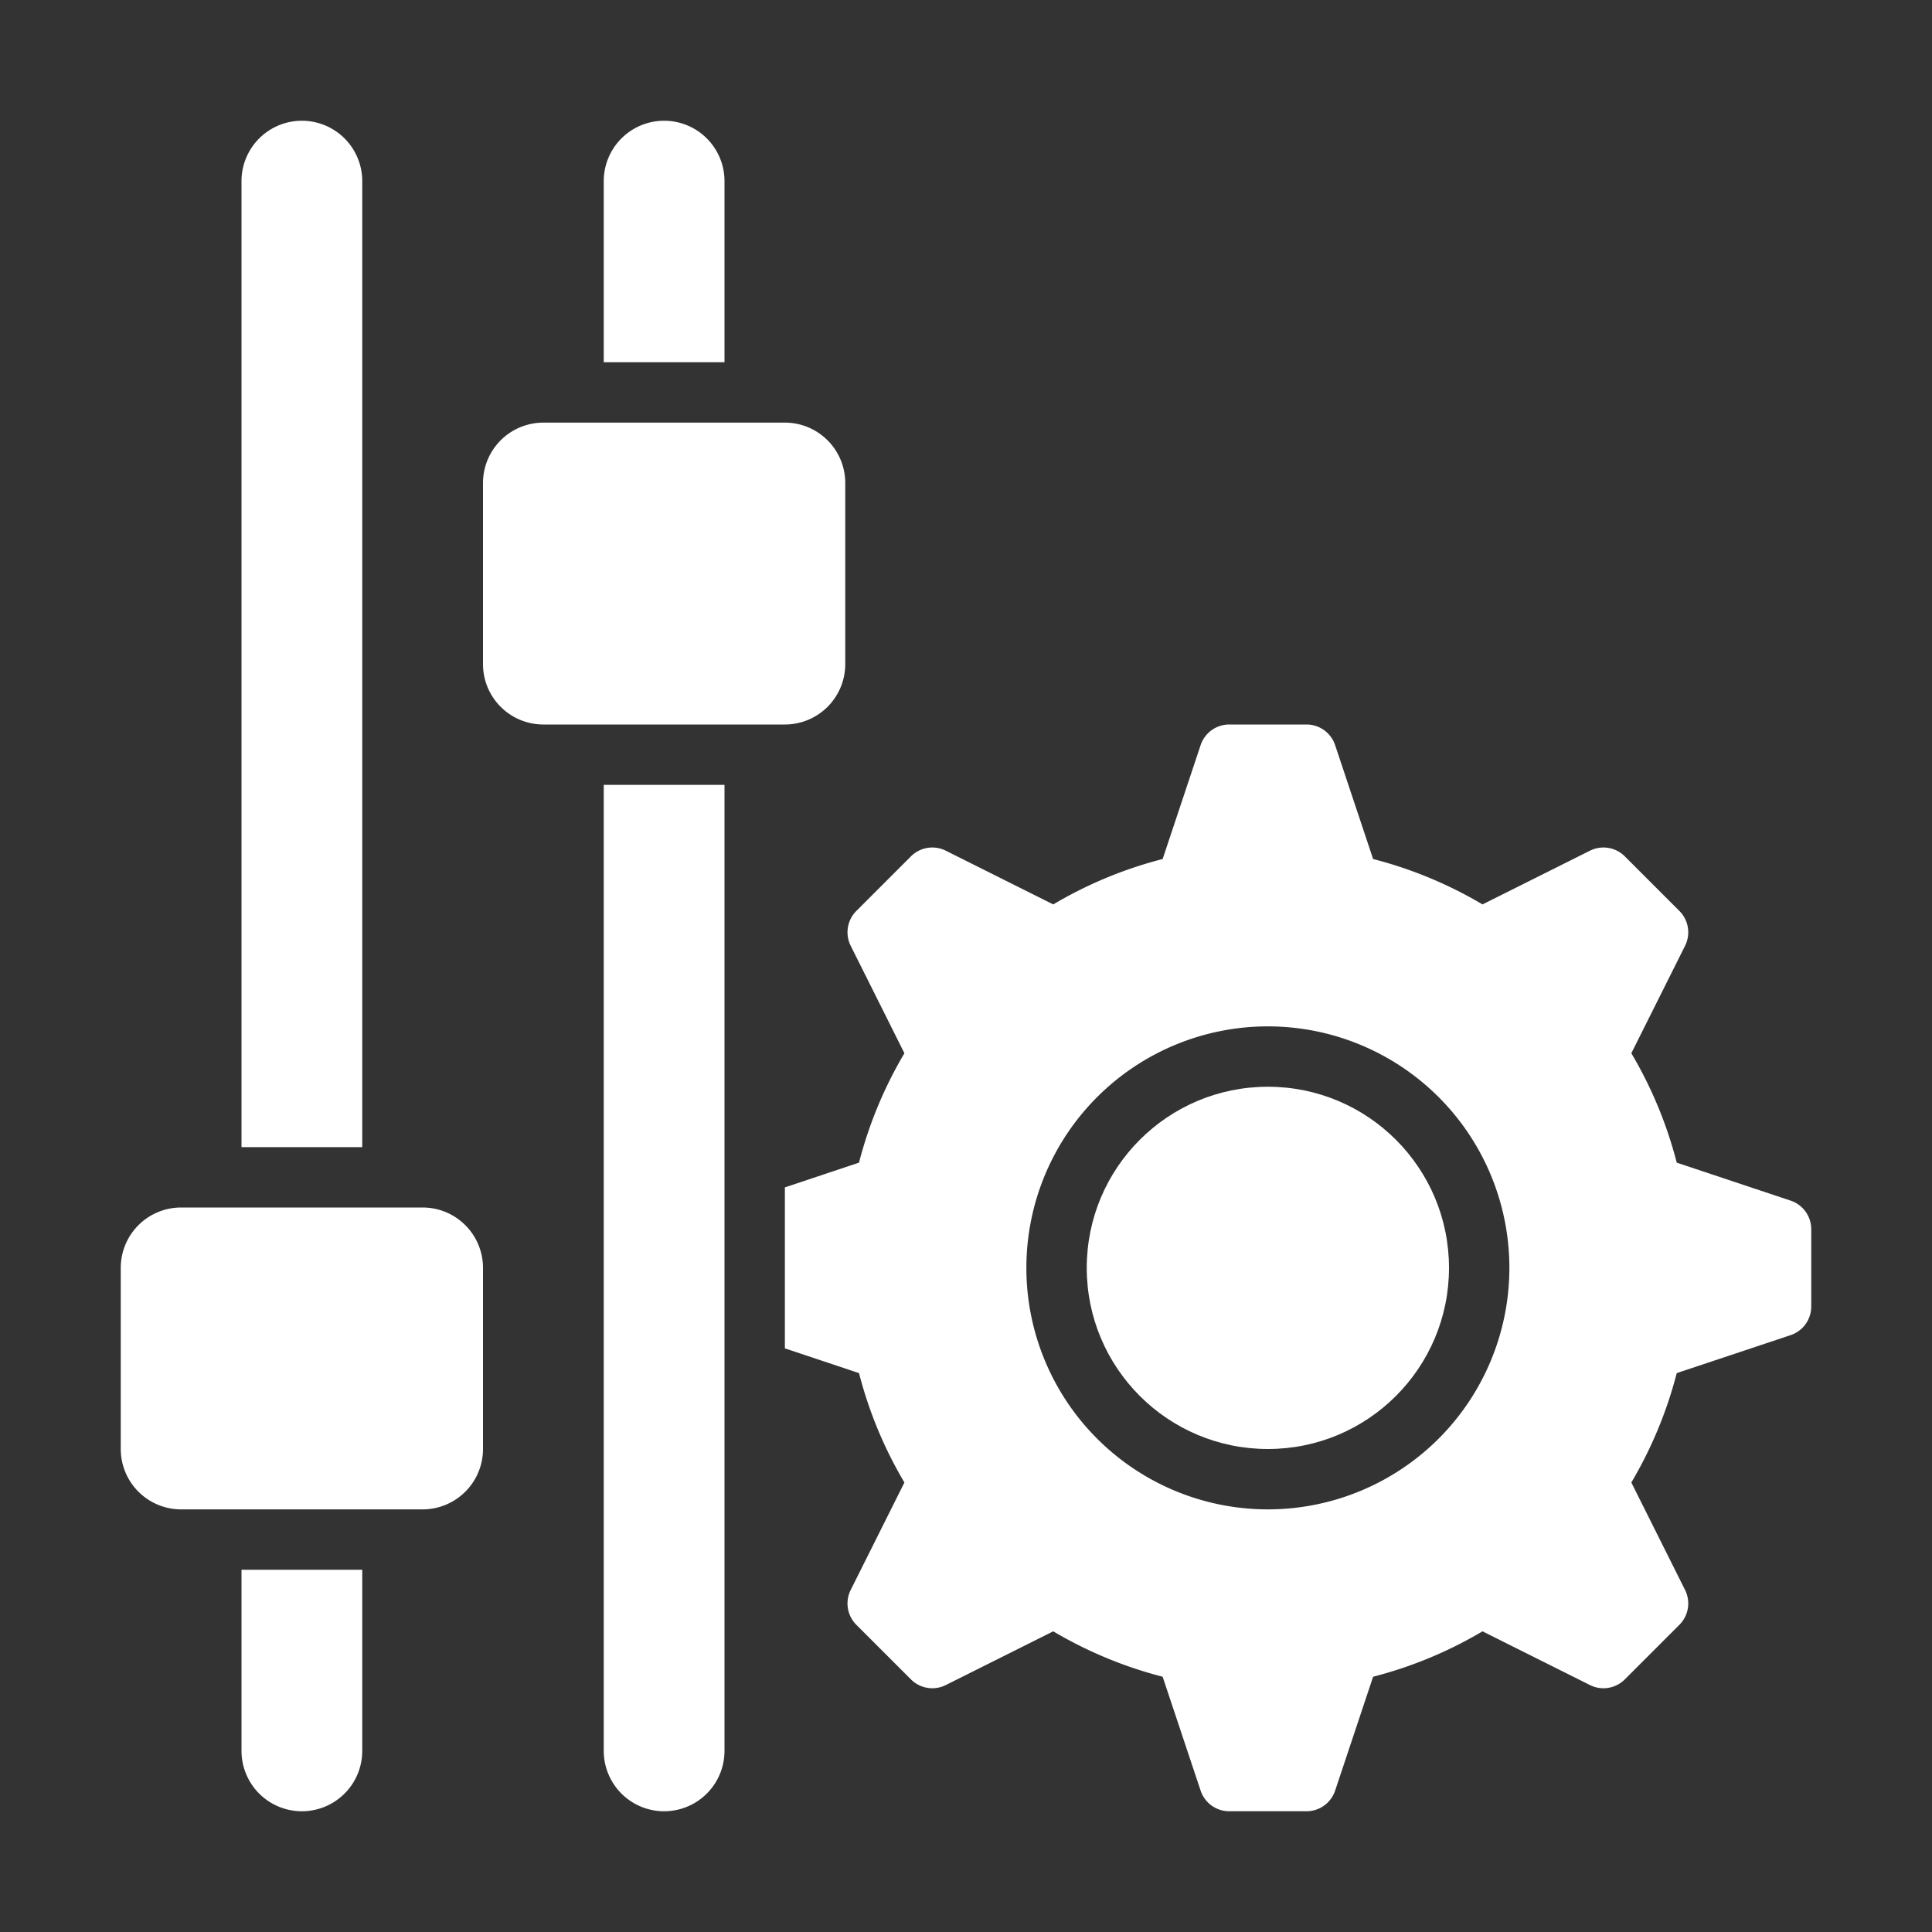
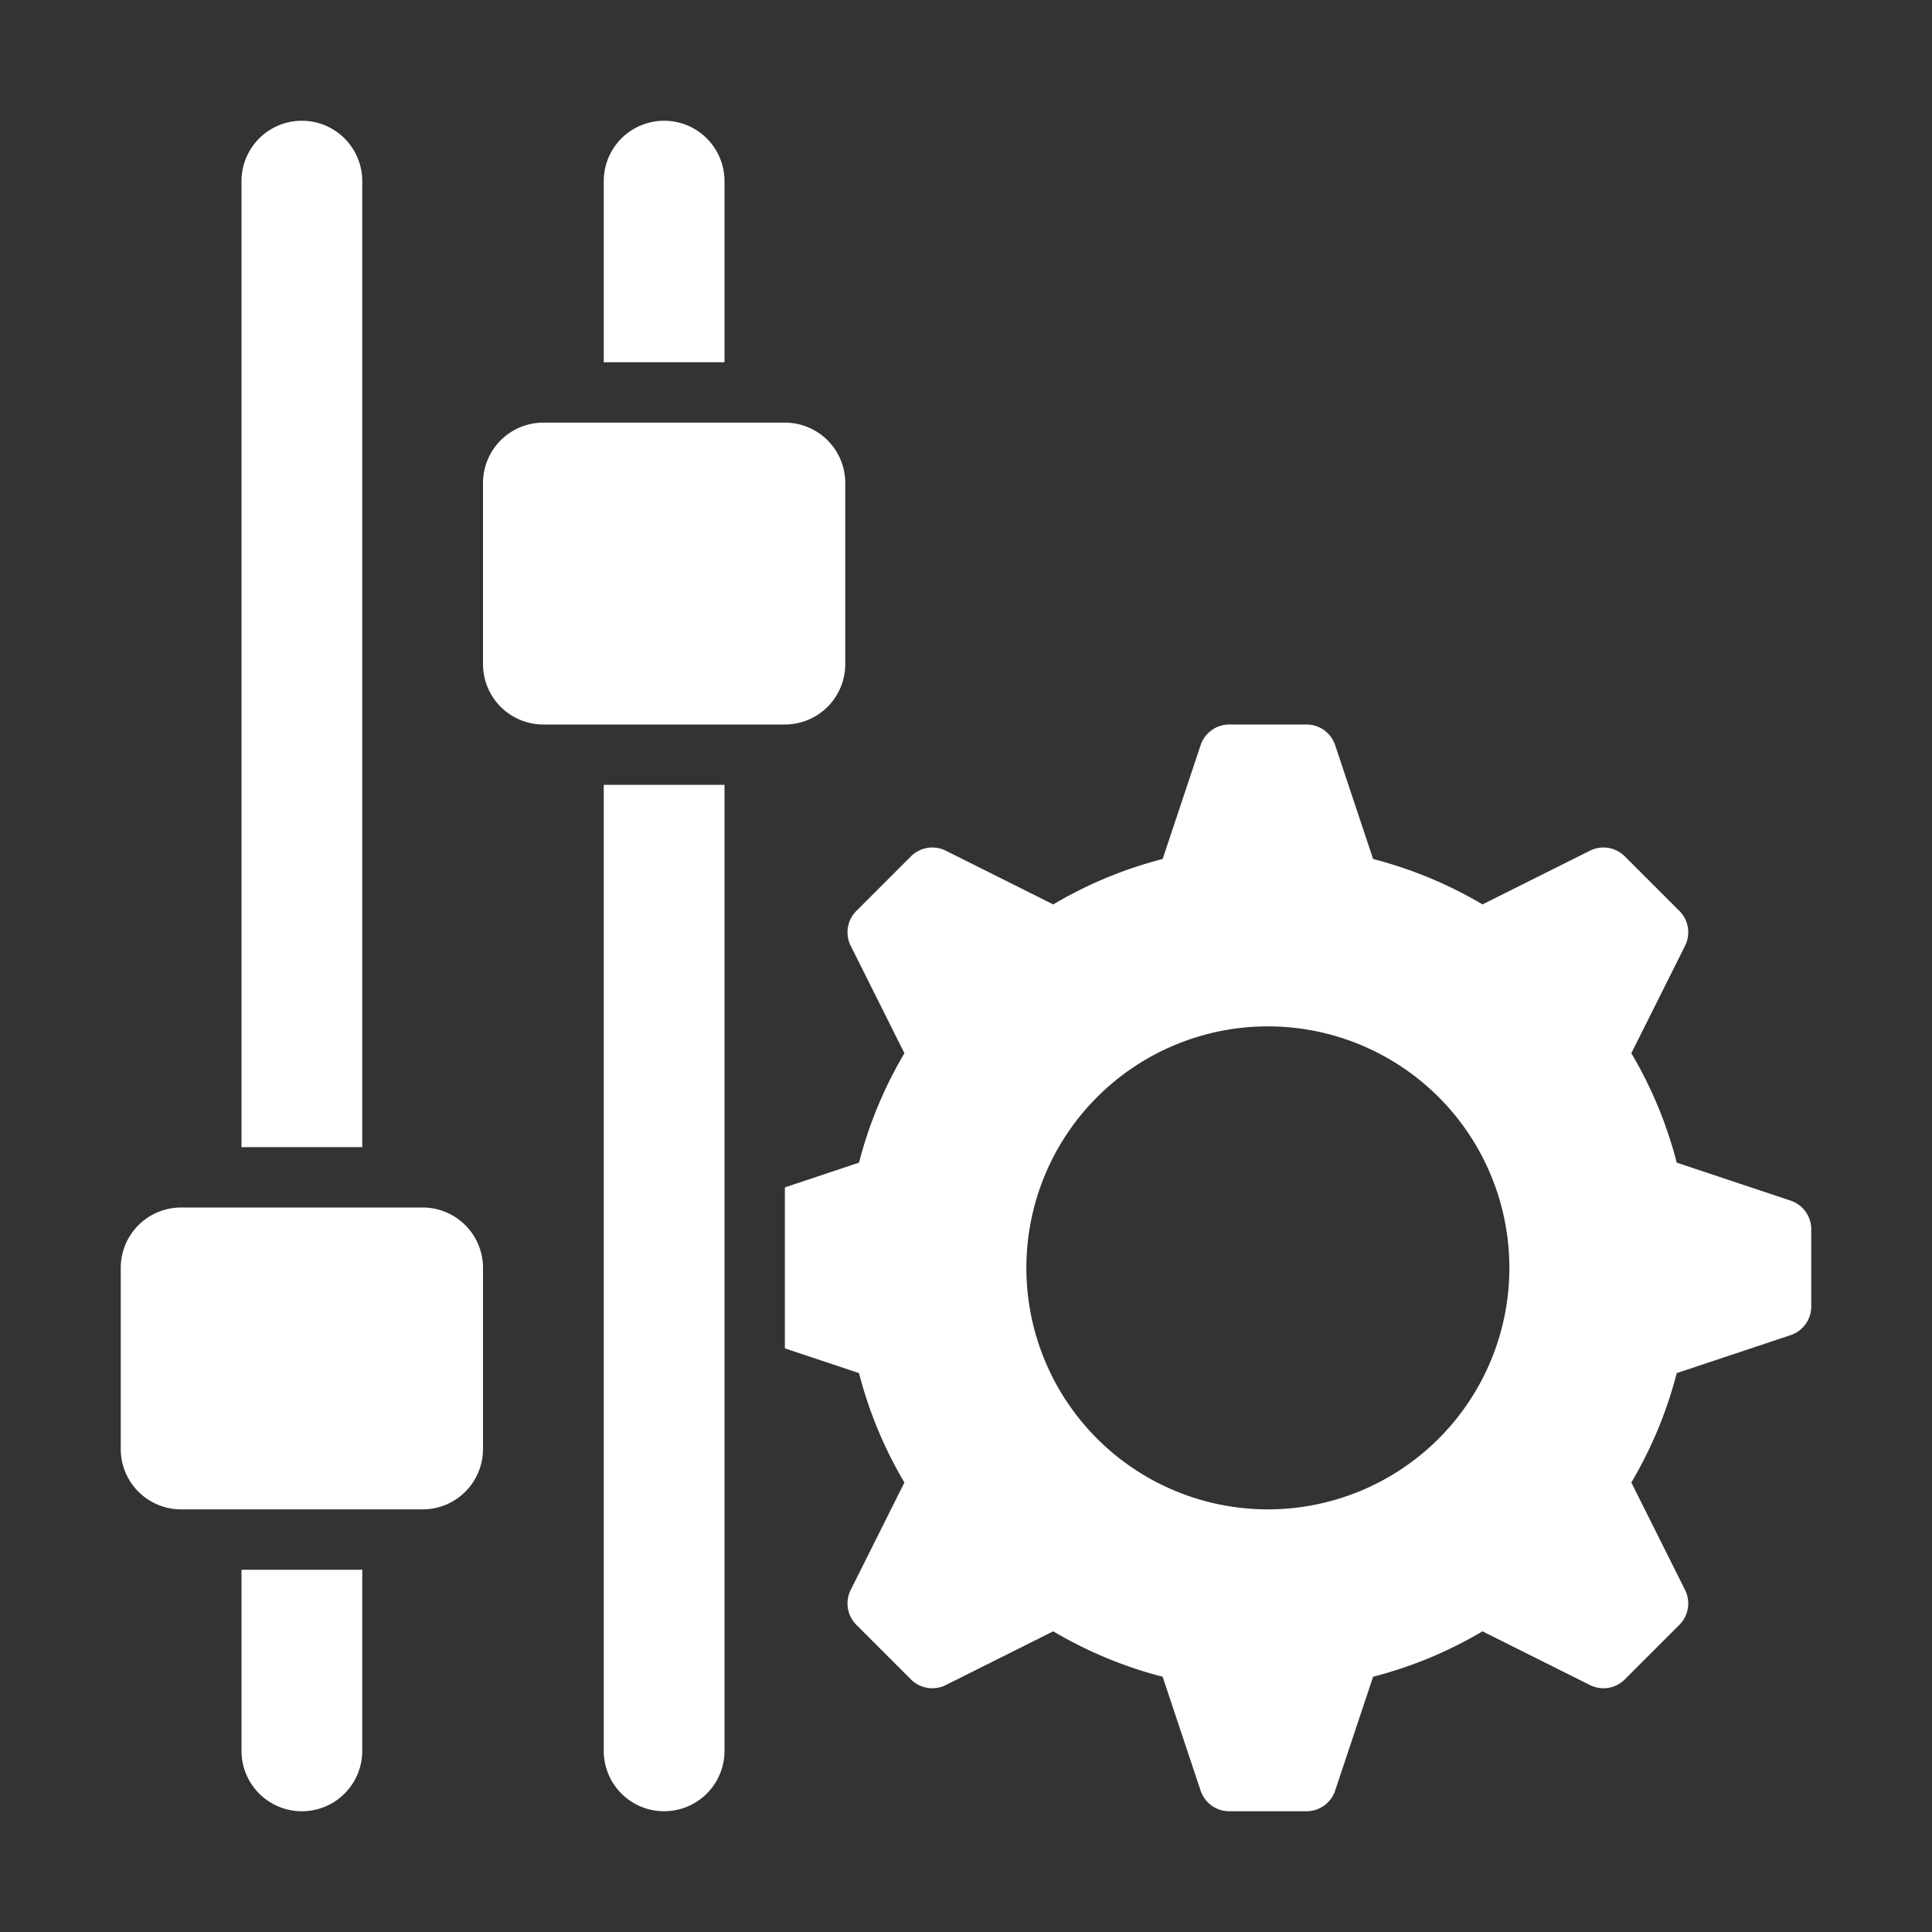
<svg xmlns="http://www.w3.org/2000/svg" version="1.1" width="512" height="512" x="0" y="0" viewBox="0 0 32 32" style="enable-background:new 0 0 512 512" xml:space="preserve" class="">
  <rect x="0" y="0" width="32" height="32" fill="#333333" stroke="none" />
  <g>
-     <circle cx="21" cy="21" r="3" fill="#ffffff" opacity="1" data-original="#000000" />
    <path d="M4 29a1 1 0 0 0 2 0v-3H4zM6 19V3a1 1 0 0 0-2 0v16zM7 20H3a1 1 0 0 0-1 1v3a1 1 0 0 0 1 1h4a1 1 0 0 0 1-1v-3a1 1 0 0 0-1-1zM10 3a1 1 0 0 1 2 0v3h-2zM12 13v16a1 1 0 0 1-2 0V13zM29.658 19.886l-1.886-.629a6.948 6.948 0 0 0-.752-1.812l.89-1.78a.5.5 0 0 0-.094-.577l-.904-.904a.5.5 0 0 0-.577-.094l-1.78.89a6.948 6.948 0 0 0-1.812-.752l-.629-1.886A.5.5 0 0 0 21.64 12h-1.28a.5.5 0 0 0-.474.342l-.629 1.886a6.948 6.948 0 0 0-1.812.752l-1.78-.89a.5.5 0 0 0-.577.094l-.904.904a.5.5 0 0 0-.094.577l.89 1.78a6.948 6.948 0 0 0-.752 1.812l-1.228.41v2.666l1.228.41c.166.645.42 1.252.752 1.812l-.89 1.78a.5.5 0 0 0 .094.577l.904.904a.5.5 0 0 0 .577.094l1.78-.89c.56.331 1.167.586 1.812.752l.629 1.886a.5.5 0 0 0 .474.342h1.28a.5.5 0 0 0 .474-.342l.629-1.886a6.948 6.948 0 0 0 1.812-.752l1.78.89a.5.5 0 0 0 .577-.094l.904-.904a.5.5 0 0 0 .094-.577l-.89-1.78c.331-.56.586-1.167.752-1.812l1.886-.629A.5.5 0 0 0 30 21.64v-1.28a.5.5 0 0 0-.342-.474zM21 25a4 4 0 1 1 0-8 4 4 0 0 1 0 8zM13 12H9a1 1 0 0 1-1-1V8a1 1 0 0 1 1-1h4a1 1 0 0 1 1 1v3a1 1 0 0 1-1 1z" fill="#ffffff" opacity="1" data-original="#000000" />
  </g>
</svg>